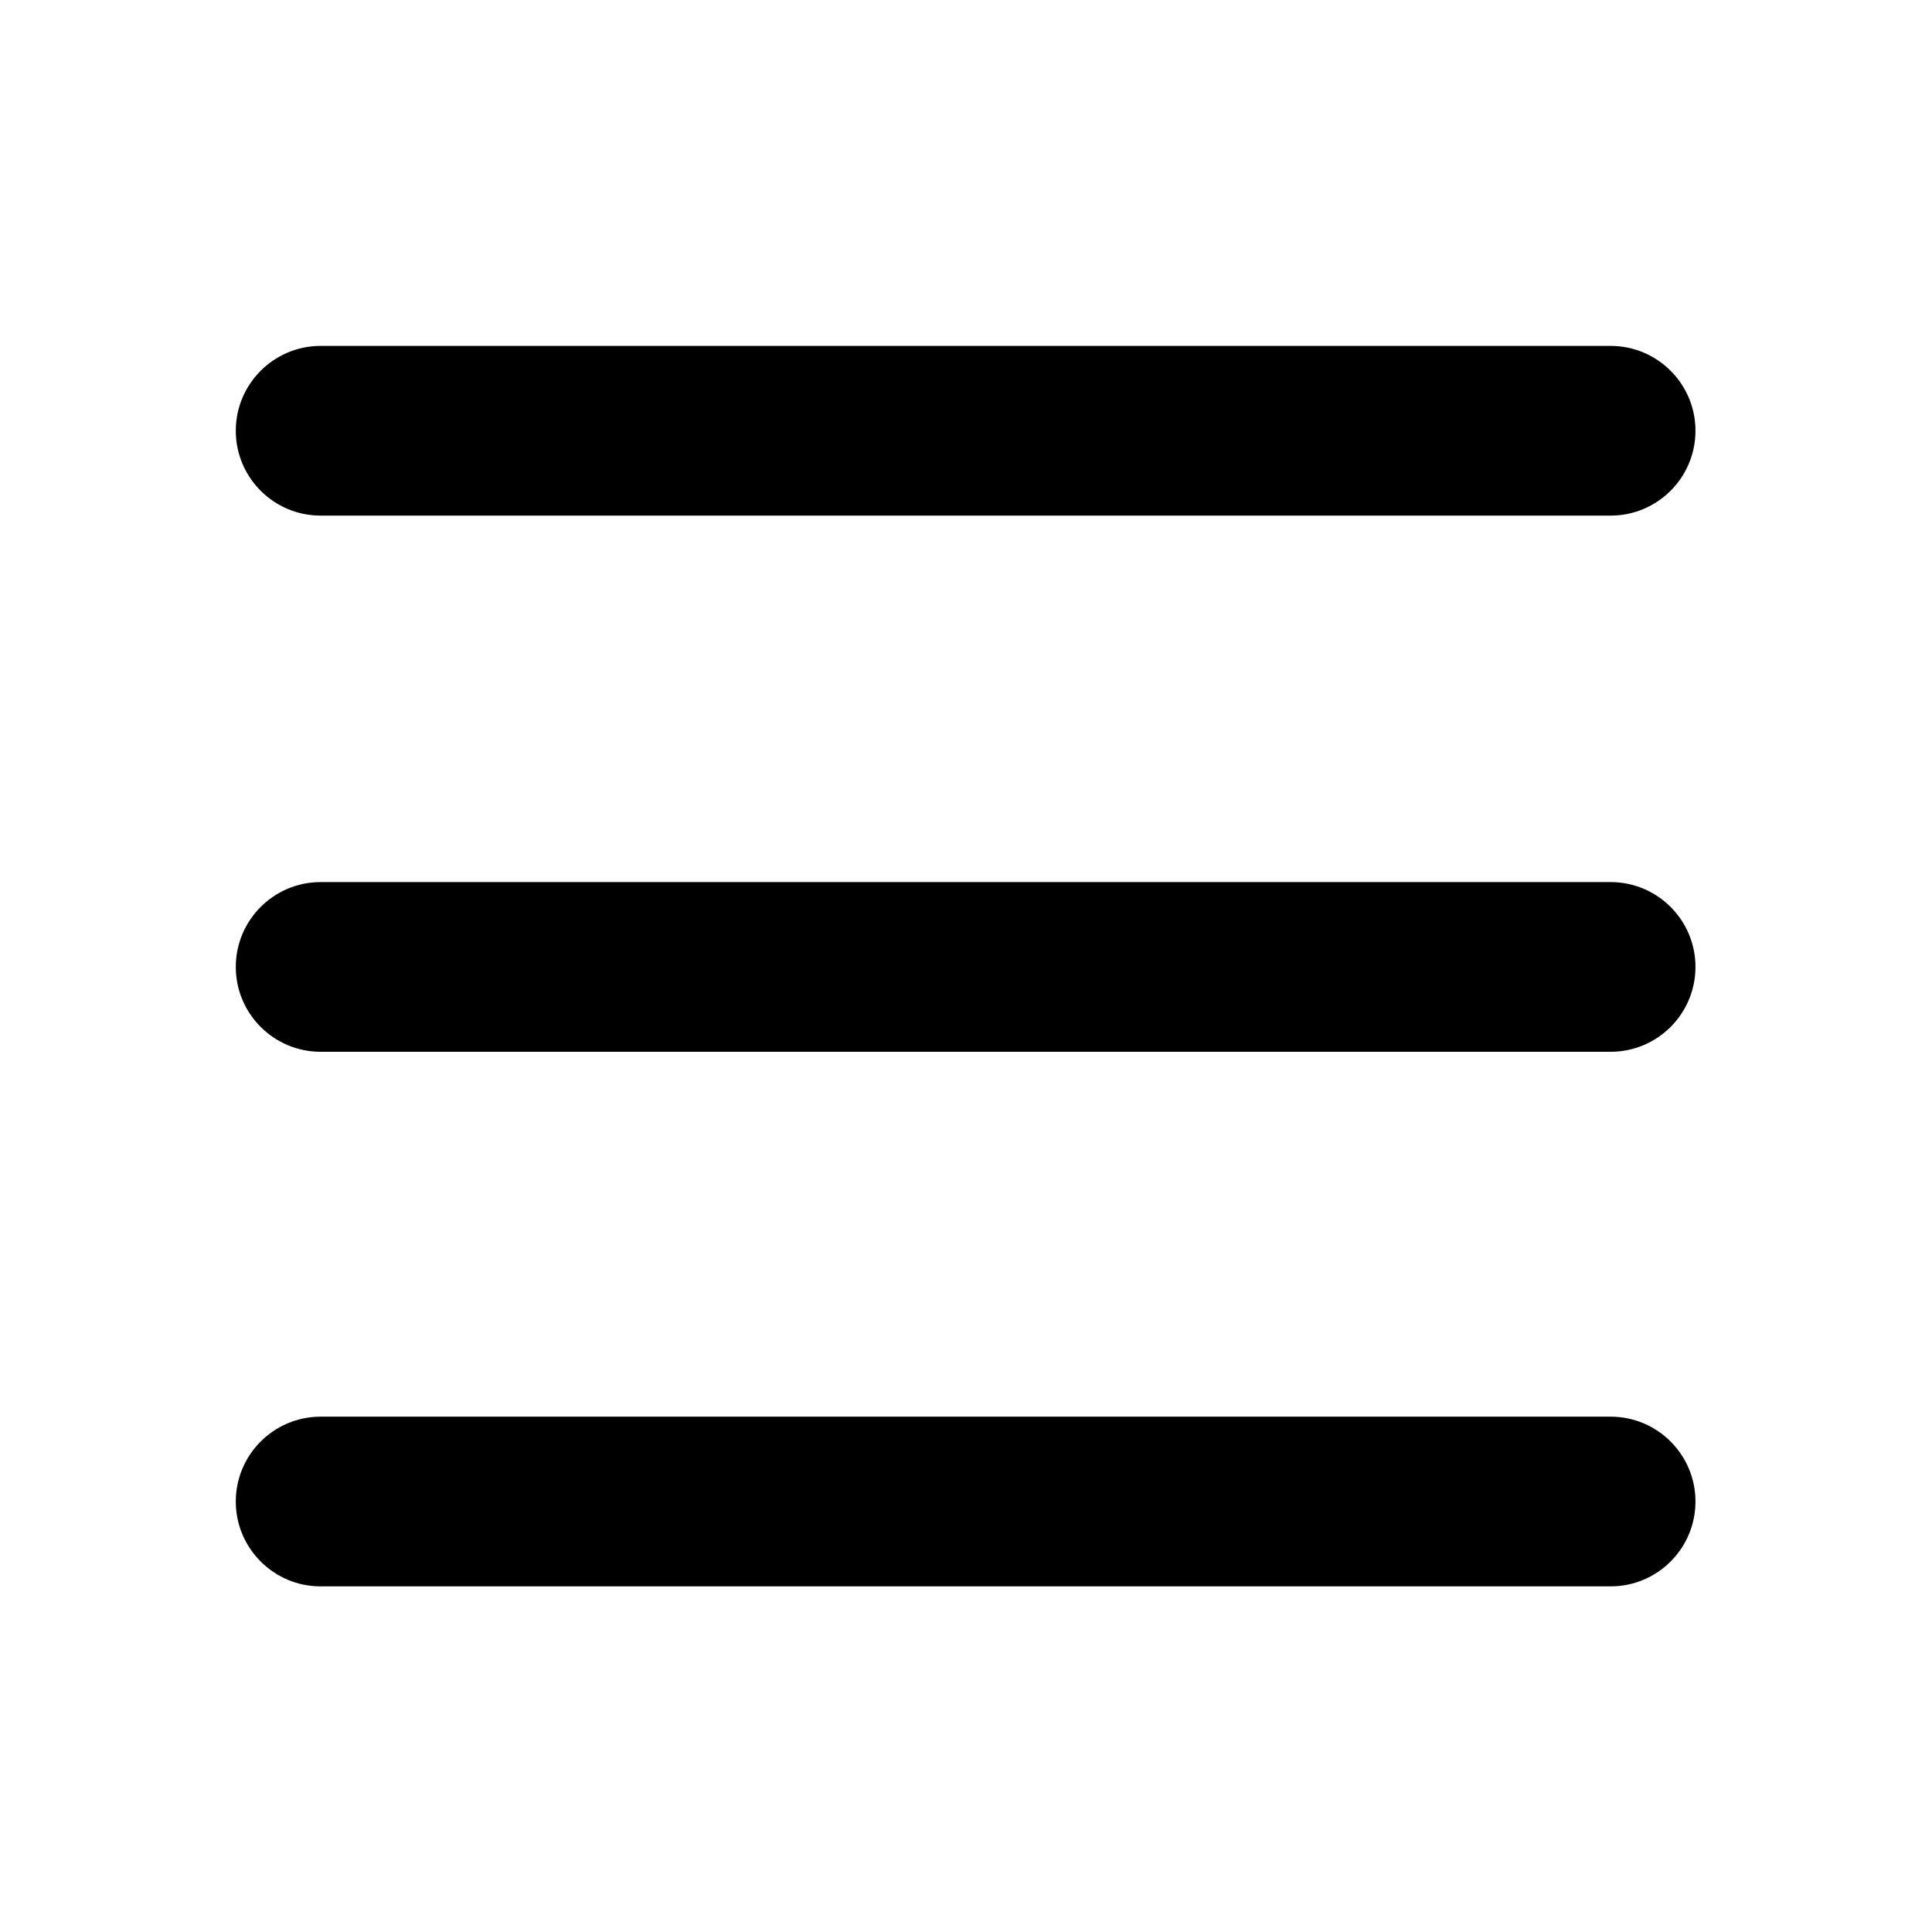
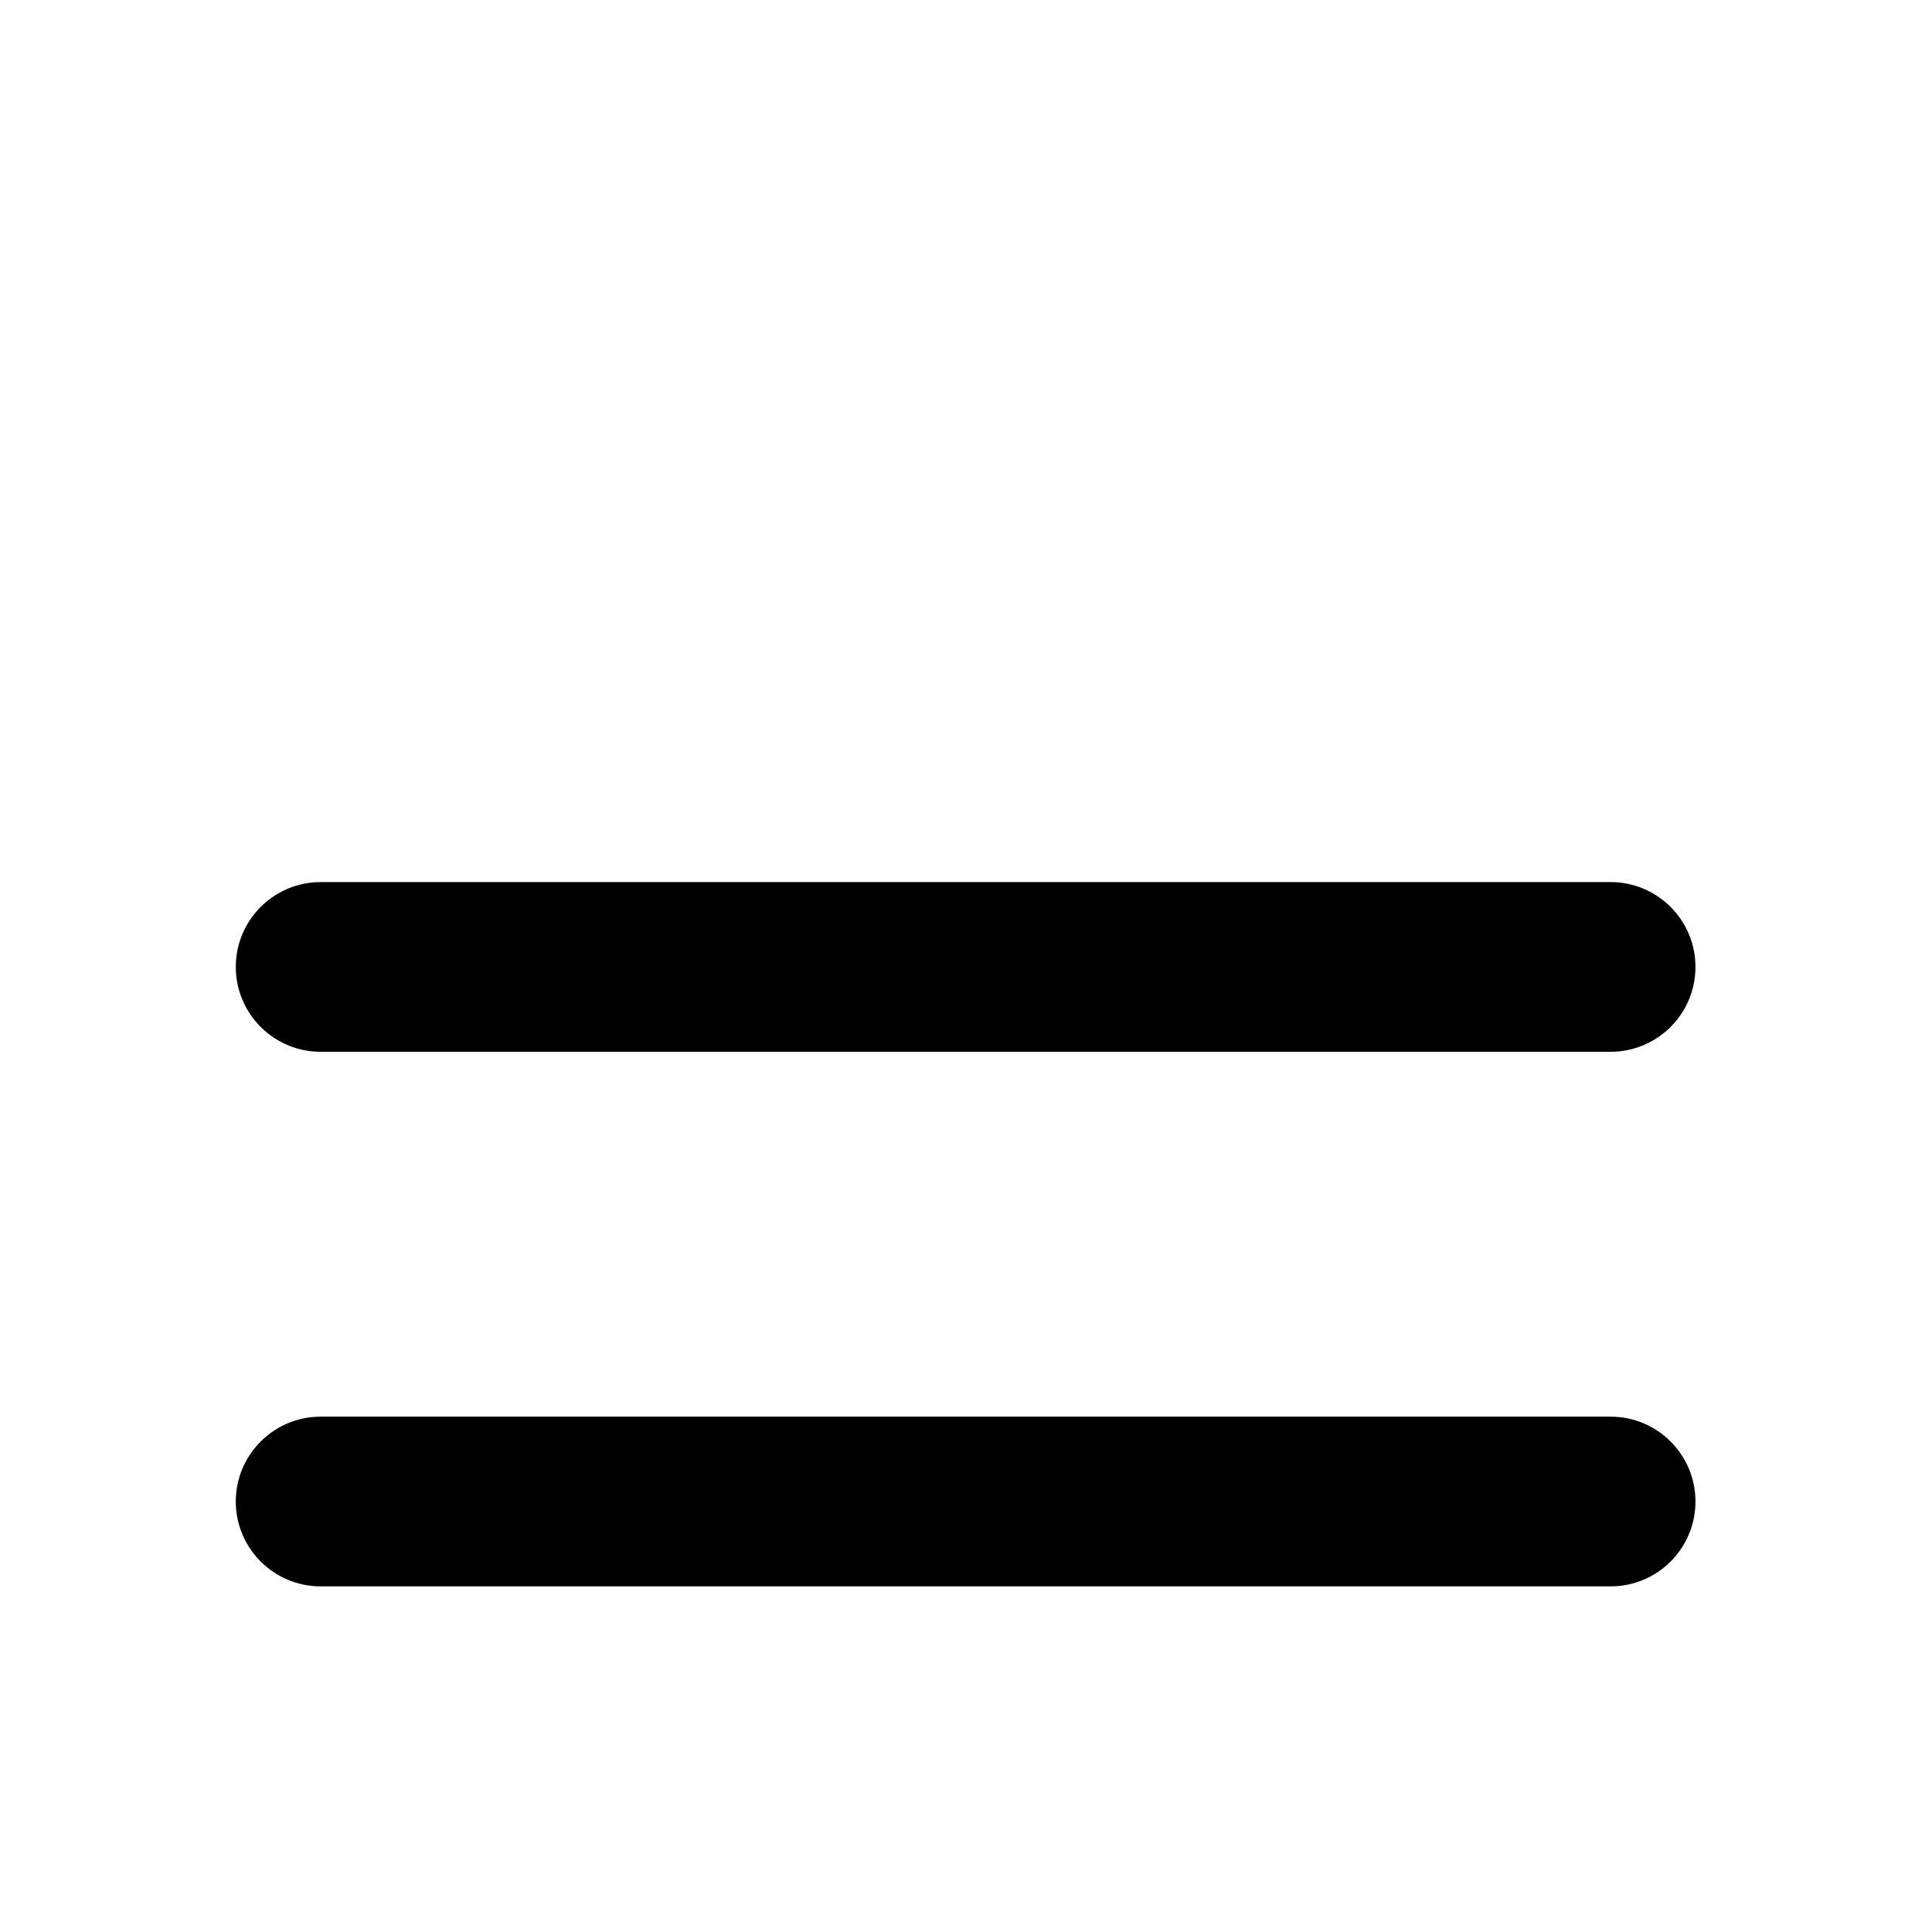
<svg xmlns="http://www.w3.org/2000/svg" width="100%" height="100%" viewBox="0 0 40 40" version="1.1" xml:space="preserve" style="fill-rule:evenodd;clip-rule:evenodd;stroke-linejoin:round;stroke-miterlimit:2;">
  <g transform="matrix(0.982,0,0,2.852,-1.13,-32.621)">
-     <path d="M36.897,14.565C36.897,14.905 36.096,15.181 35.108,15.181L7.911,15.181C6.924,15.181 6.122,14.905 6.122,14.565C6.122,14.225 6.924,13.949 7.911,13.949L35.108,13.949C36.096,13.949 36.897,14.225 36.897,14.565Z" />
-   </g>
+     </g>
  <g transform="matrix(0.982,0,0,2.852,-1.13,-21.52)">
-     <path d="M36.897,14.565C36.897,14.905 36.096,15.181 35.108,15.181L7.911,15.181C6.924,15.181 6.122,14.905 6.122,14.565C6.122,14.225 6.924,13.949 7.911,13.949L35.108,13.949C36.096,13.949 36.897,14.225 36.897,14.565Z" />
+     <path d="M36.897,14.565C36.897,14.905 36.096,15.181 35.108,15.181L7.911,15.181C6.924,15.181 6.122,14.905 6.122,14.565C6.122,14.225 6.924,13.949 7.911,13.949L35.108,13.949C36.096,13.949 36.897,14.225 36.897,14.565" />
  </g>
  <g transform="matrix(0.982,0,0,2.852,-1.13,-10.452)">
    <path d="M36.897,14.565C36.897,14.905 36.096,15.181 35.108,15.181L7.911,15.181C6.924,15.181 6.122,14.905 6.122,14.565C6.122,14.225 6.924,13.949 7.911,13.949L35.108,13.949C36.096,13.949 36.897,14.225 36.897,14.565Z" />
  </g>
</svg>